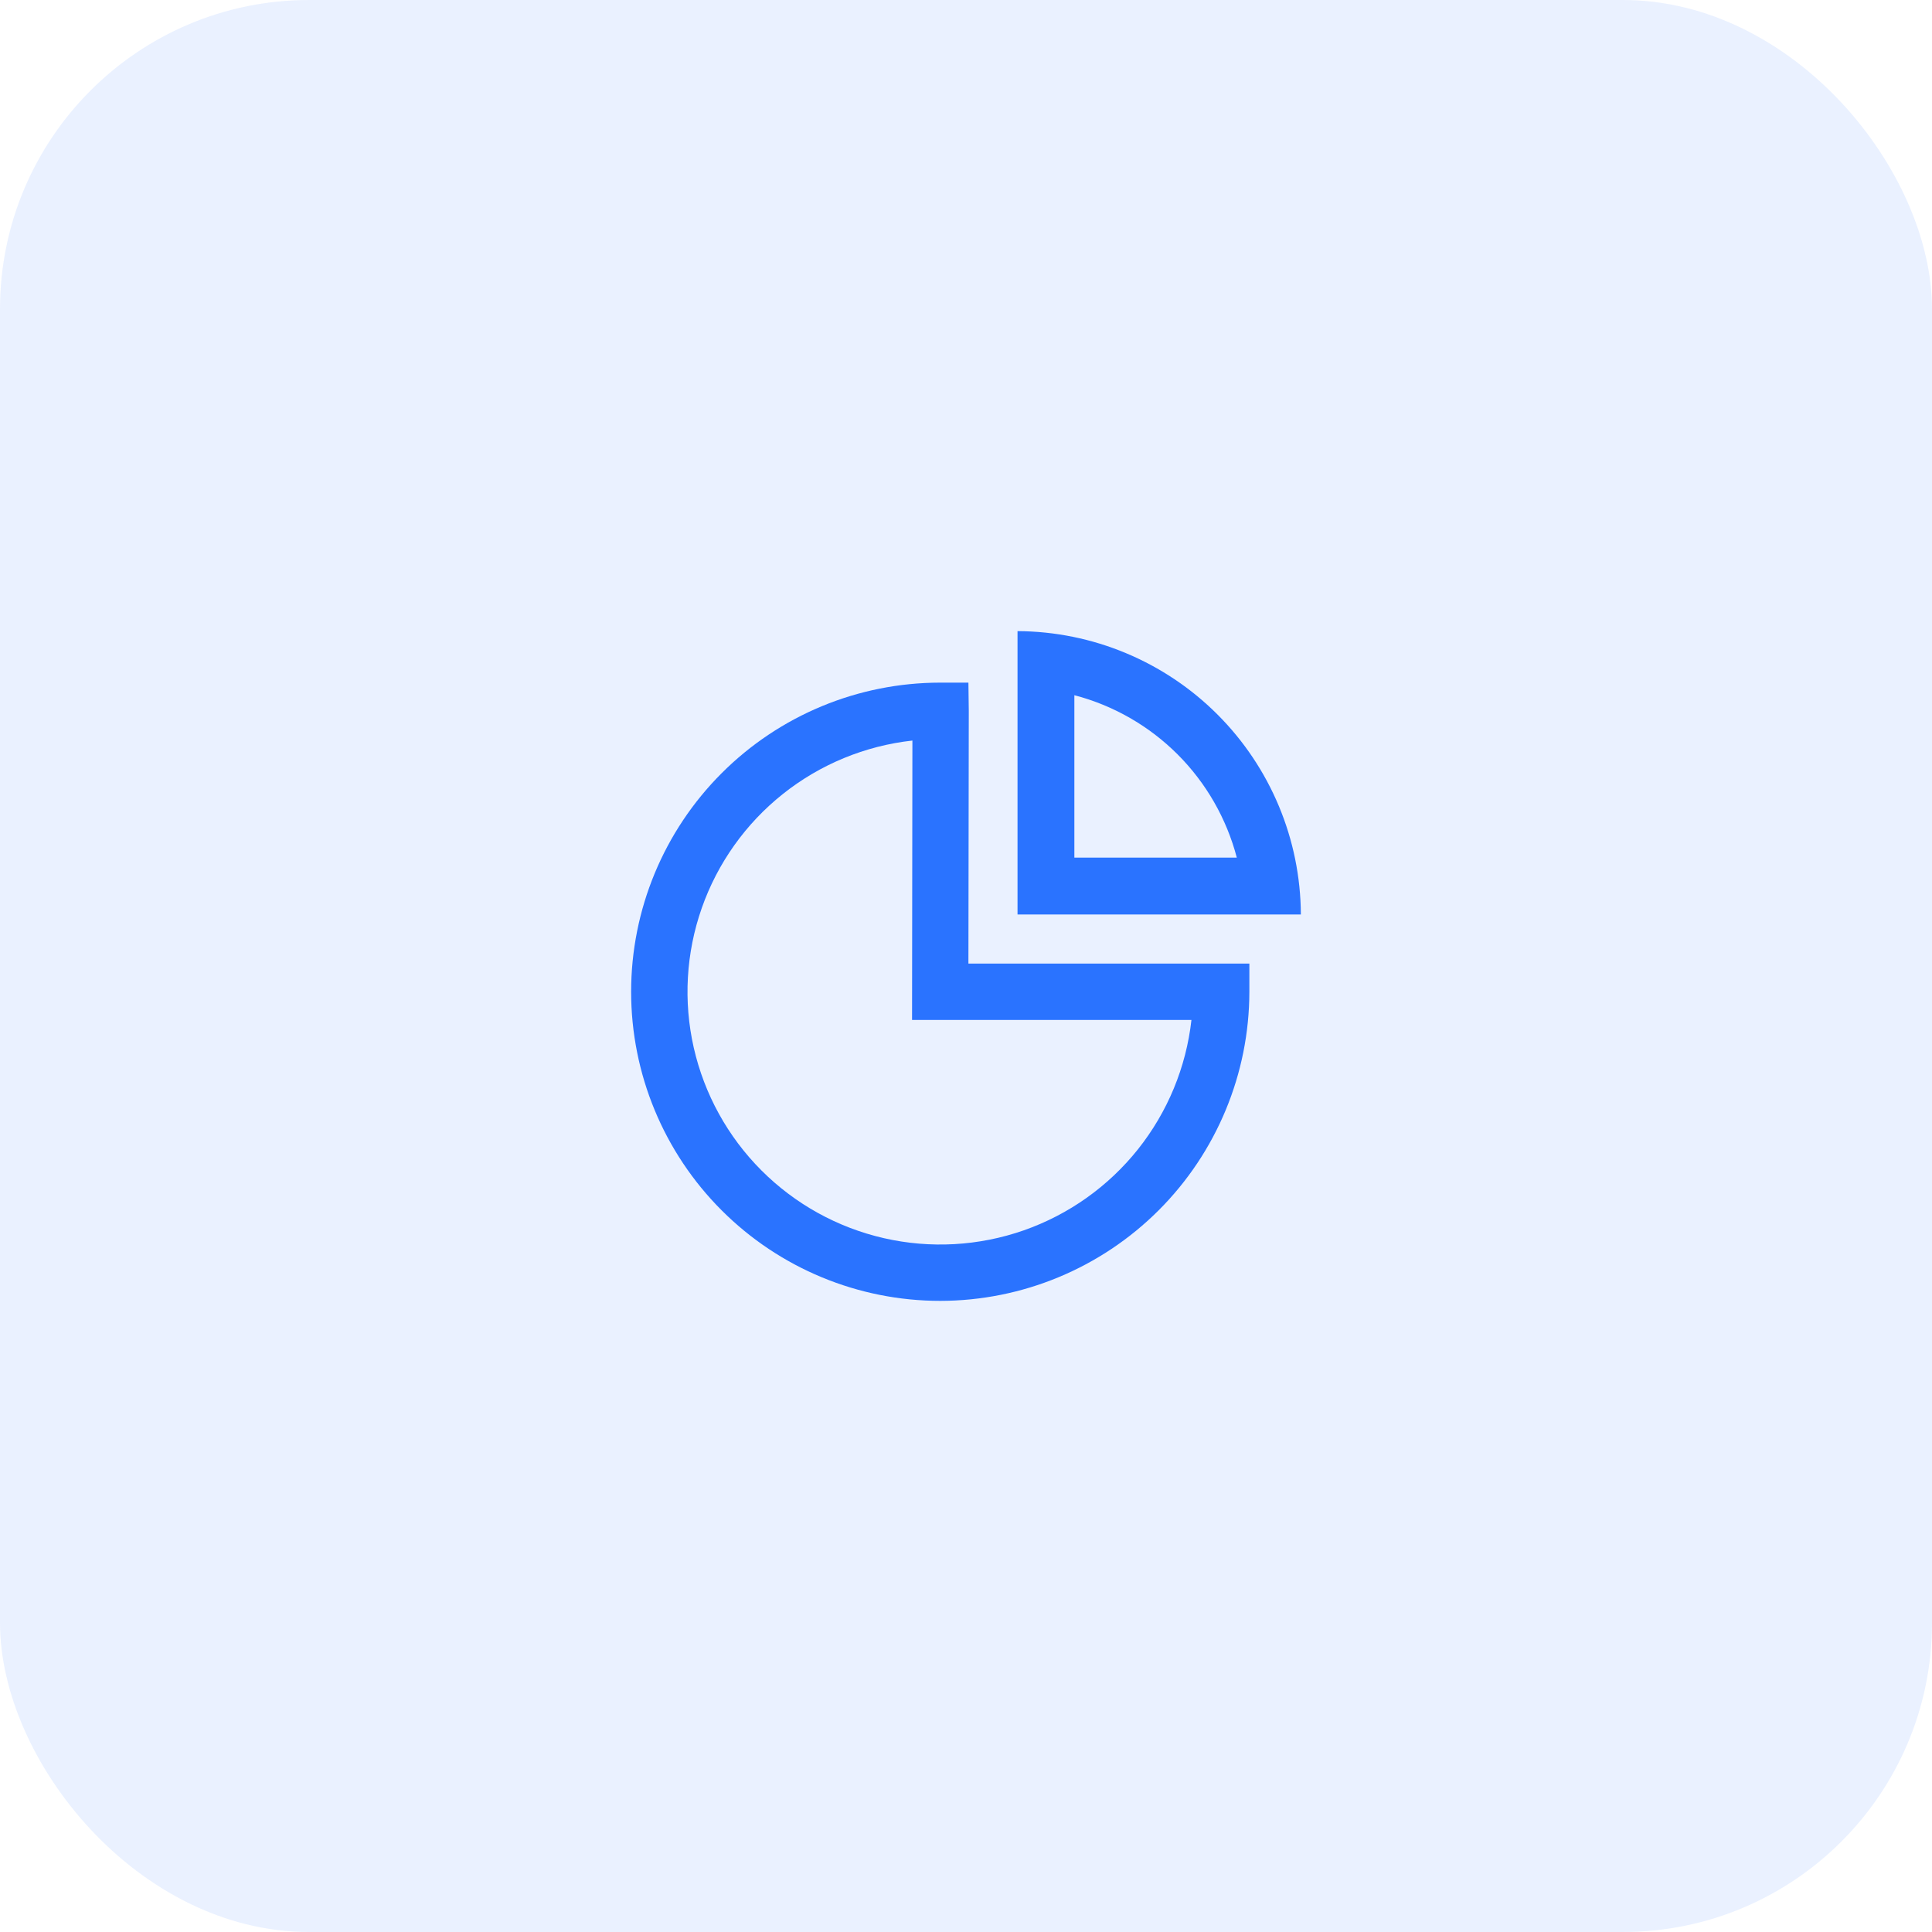
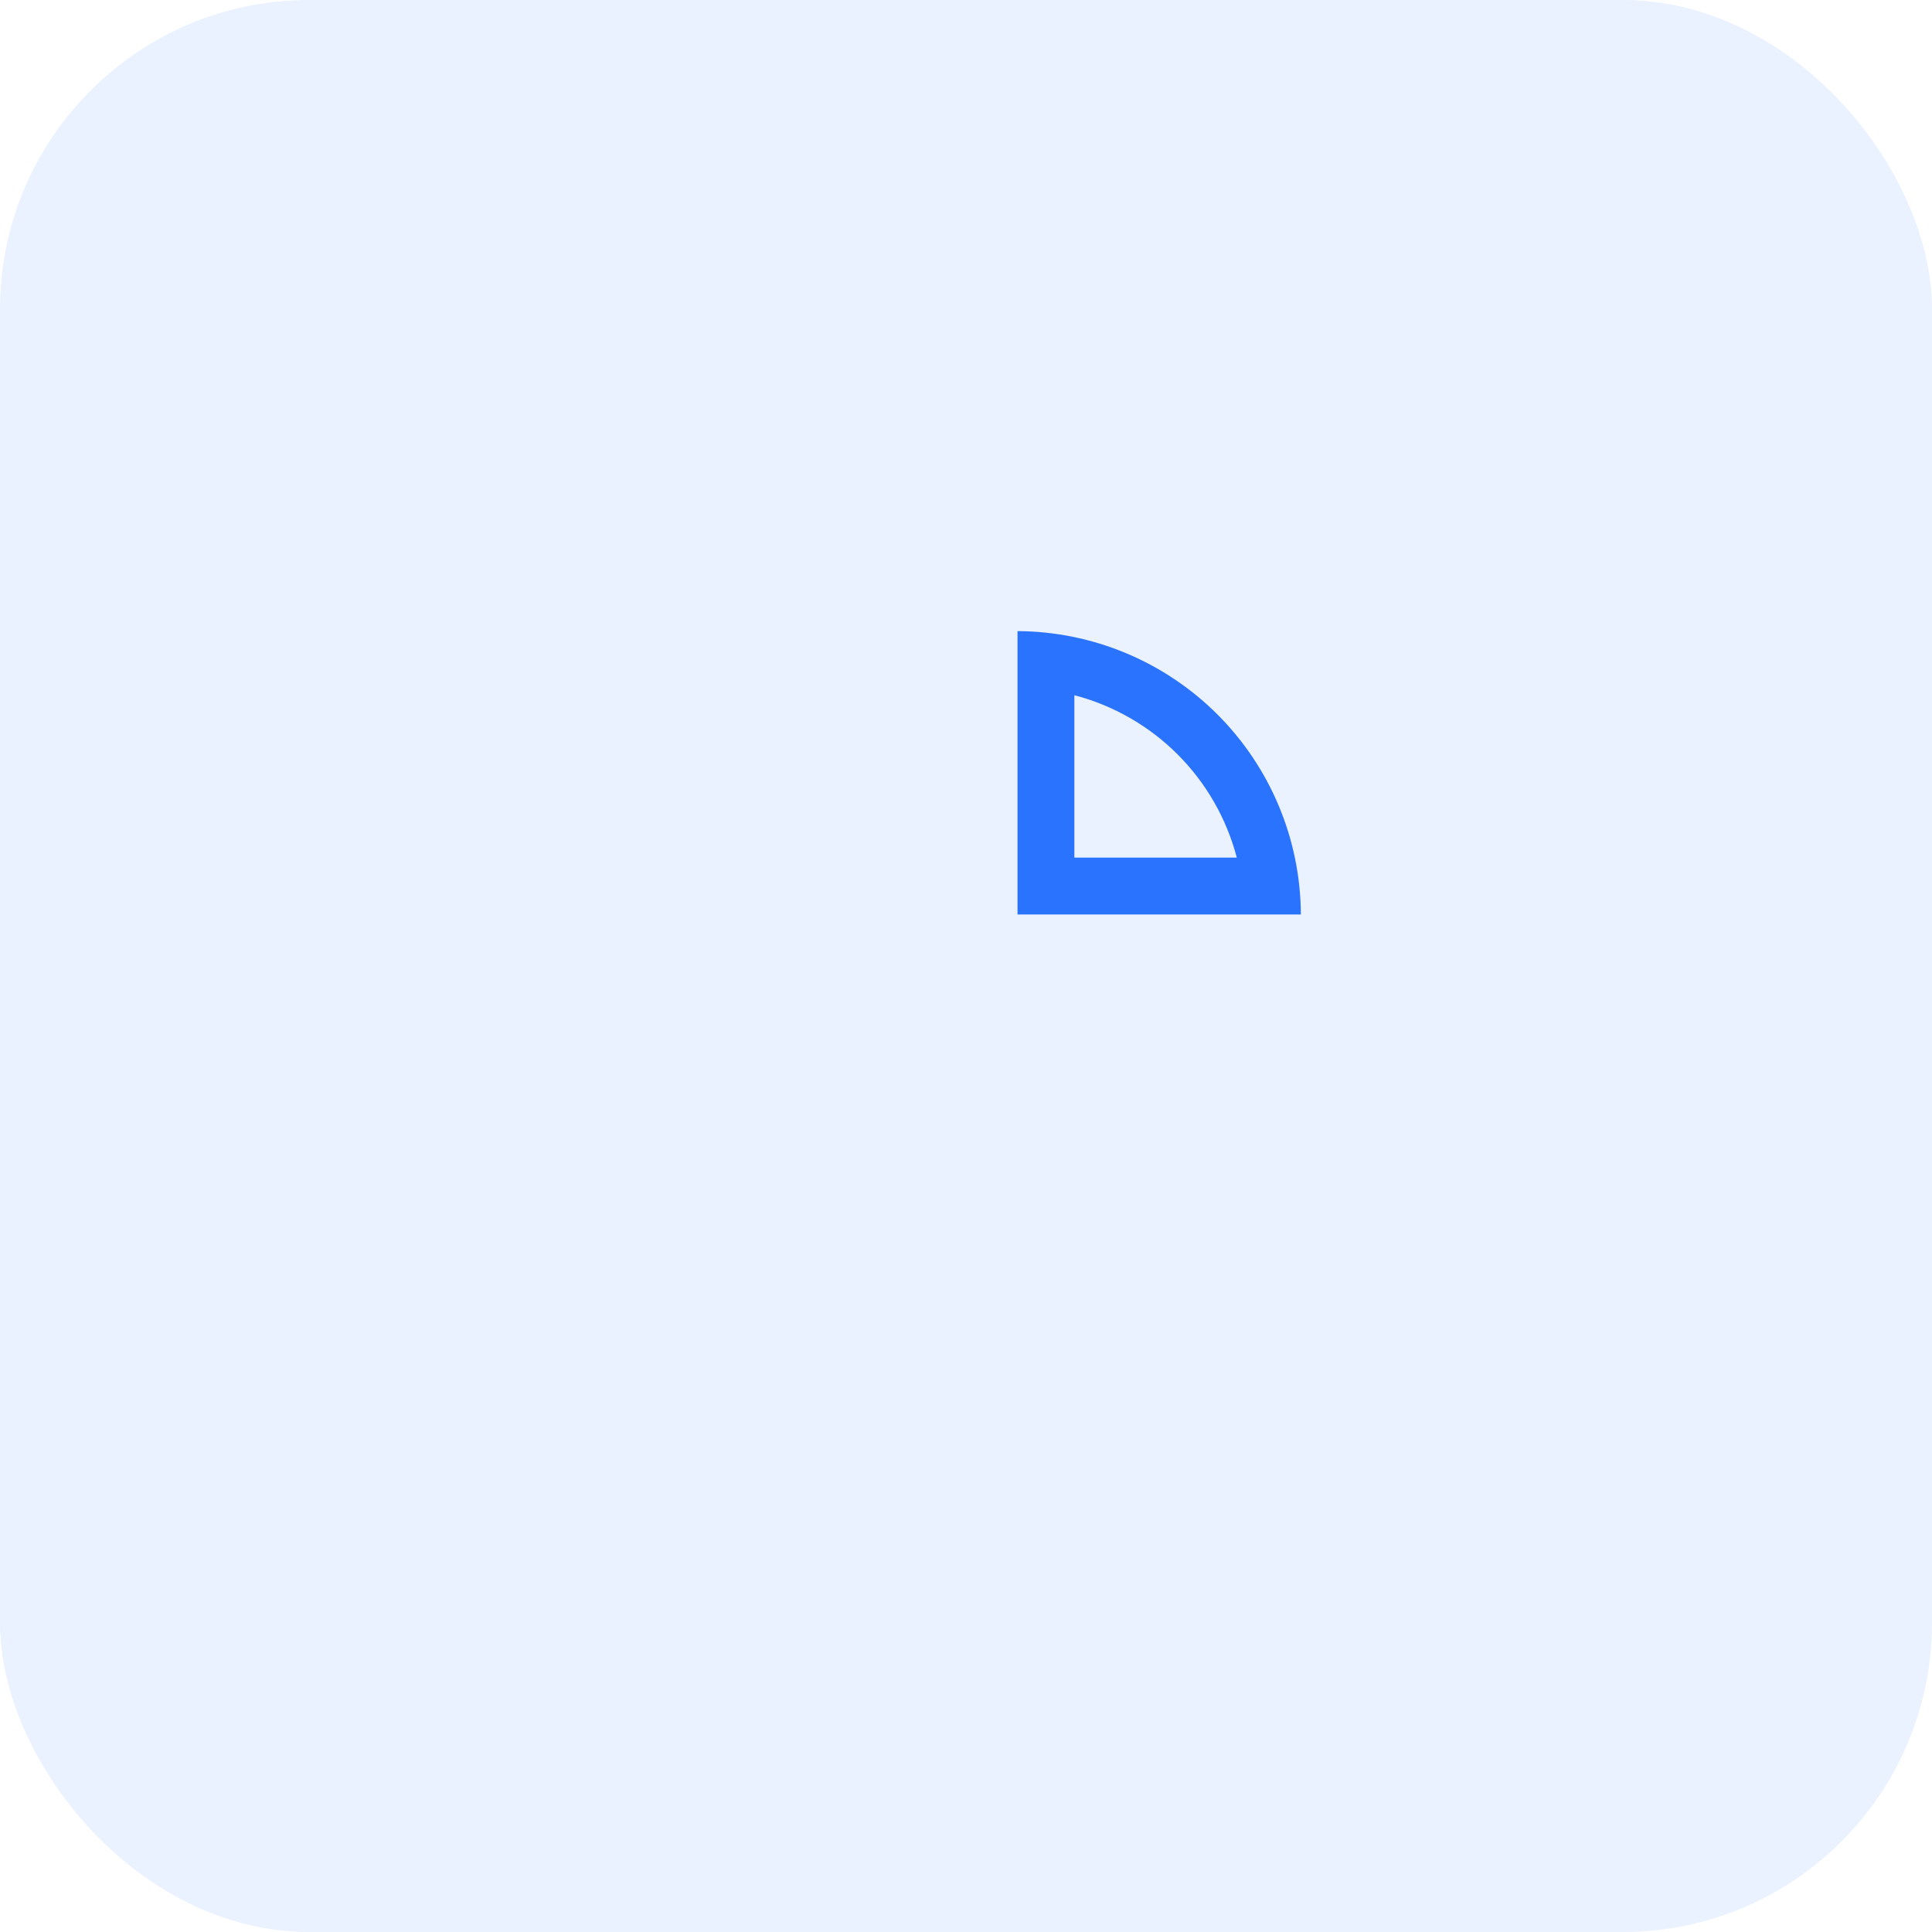
<svg xmlns="http://www.w3.org/2000/svg" width="100" height="100" viewBox="0 0 100 100" fill="none">
  <rect opacity="0.1" width="100" height="100" rx="16" fill="#2A73FF" />
-   <path d="M48.667 67.333C44.423 67.333 40.353 65.648 37.353 62.647C34.352 59.647 32.667 55.577 32.667 51.333C32.667 47.09 34.352 43.02 37.353 40.02C40.353 37.019 44.423 35.333 48.667 35.333H50.125L50.144 36.792L50.125 49.875H64.667V51.333C64.662 55.575 62.975 59.642 59.975 62.642C56.976 65.641 52.909 67.329 48.667 67.333ZM47.226 38.331C44.777 38.602 42.454 39.56 40.526 41.093C38.597 42.627 37.141 44.674 36.324 46.998C35.508 49.323 35.364 51.831 35.91 54.234C36.457 56.636 37.67 58.836 39.411 60.579C41.153 62.323 43.351 63.539 45.753 64.088C48.155 64.637 50.663 64.496 52.989 63.683C55.314 62.869 57.363 61.415 58.899 59.489C60.434 57.562 61.395 55.24 61.669 52.792H47.208L47.226 38.331Z" fill="#2A73FF" />
-   <path d="M55.609 35.984C57.63 36.513 59.474 37.57 60.952 39.047C62.43 40.525 63.487 42.369 64.017 44.39H55.609V35.984ZM52.667 32.667V47.333H67.333C67.314 43.449 65.763 39.729 63.016 36.982C60.27 34.236 56.55 32.685 52.667 32.667Z" fill="#2A73FF" />
+   <path d="M55.609 35.984C57.63 36.513 59.474 37.57 60.952 39.047C62.43 40.525 63.487 42.369 64.017 44.39H55.609V35.984ZM52.667 32.667V47.333H67.333C67.314 43.449 65.763 39.729 63.016 36.982C60.27 34.236 56.55 32.685 52.667 32.667" fill="#2A73FF" />
</svg>